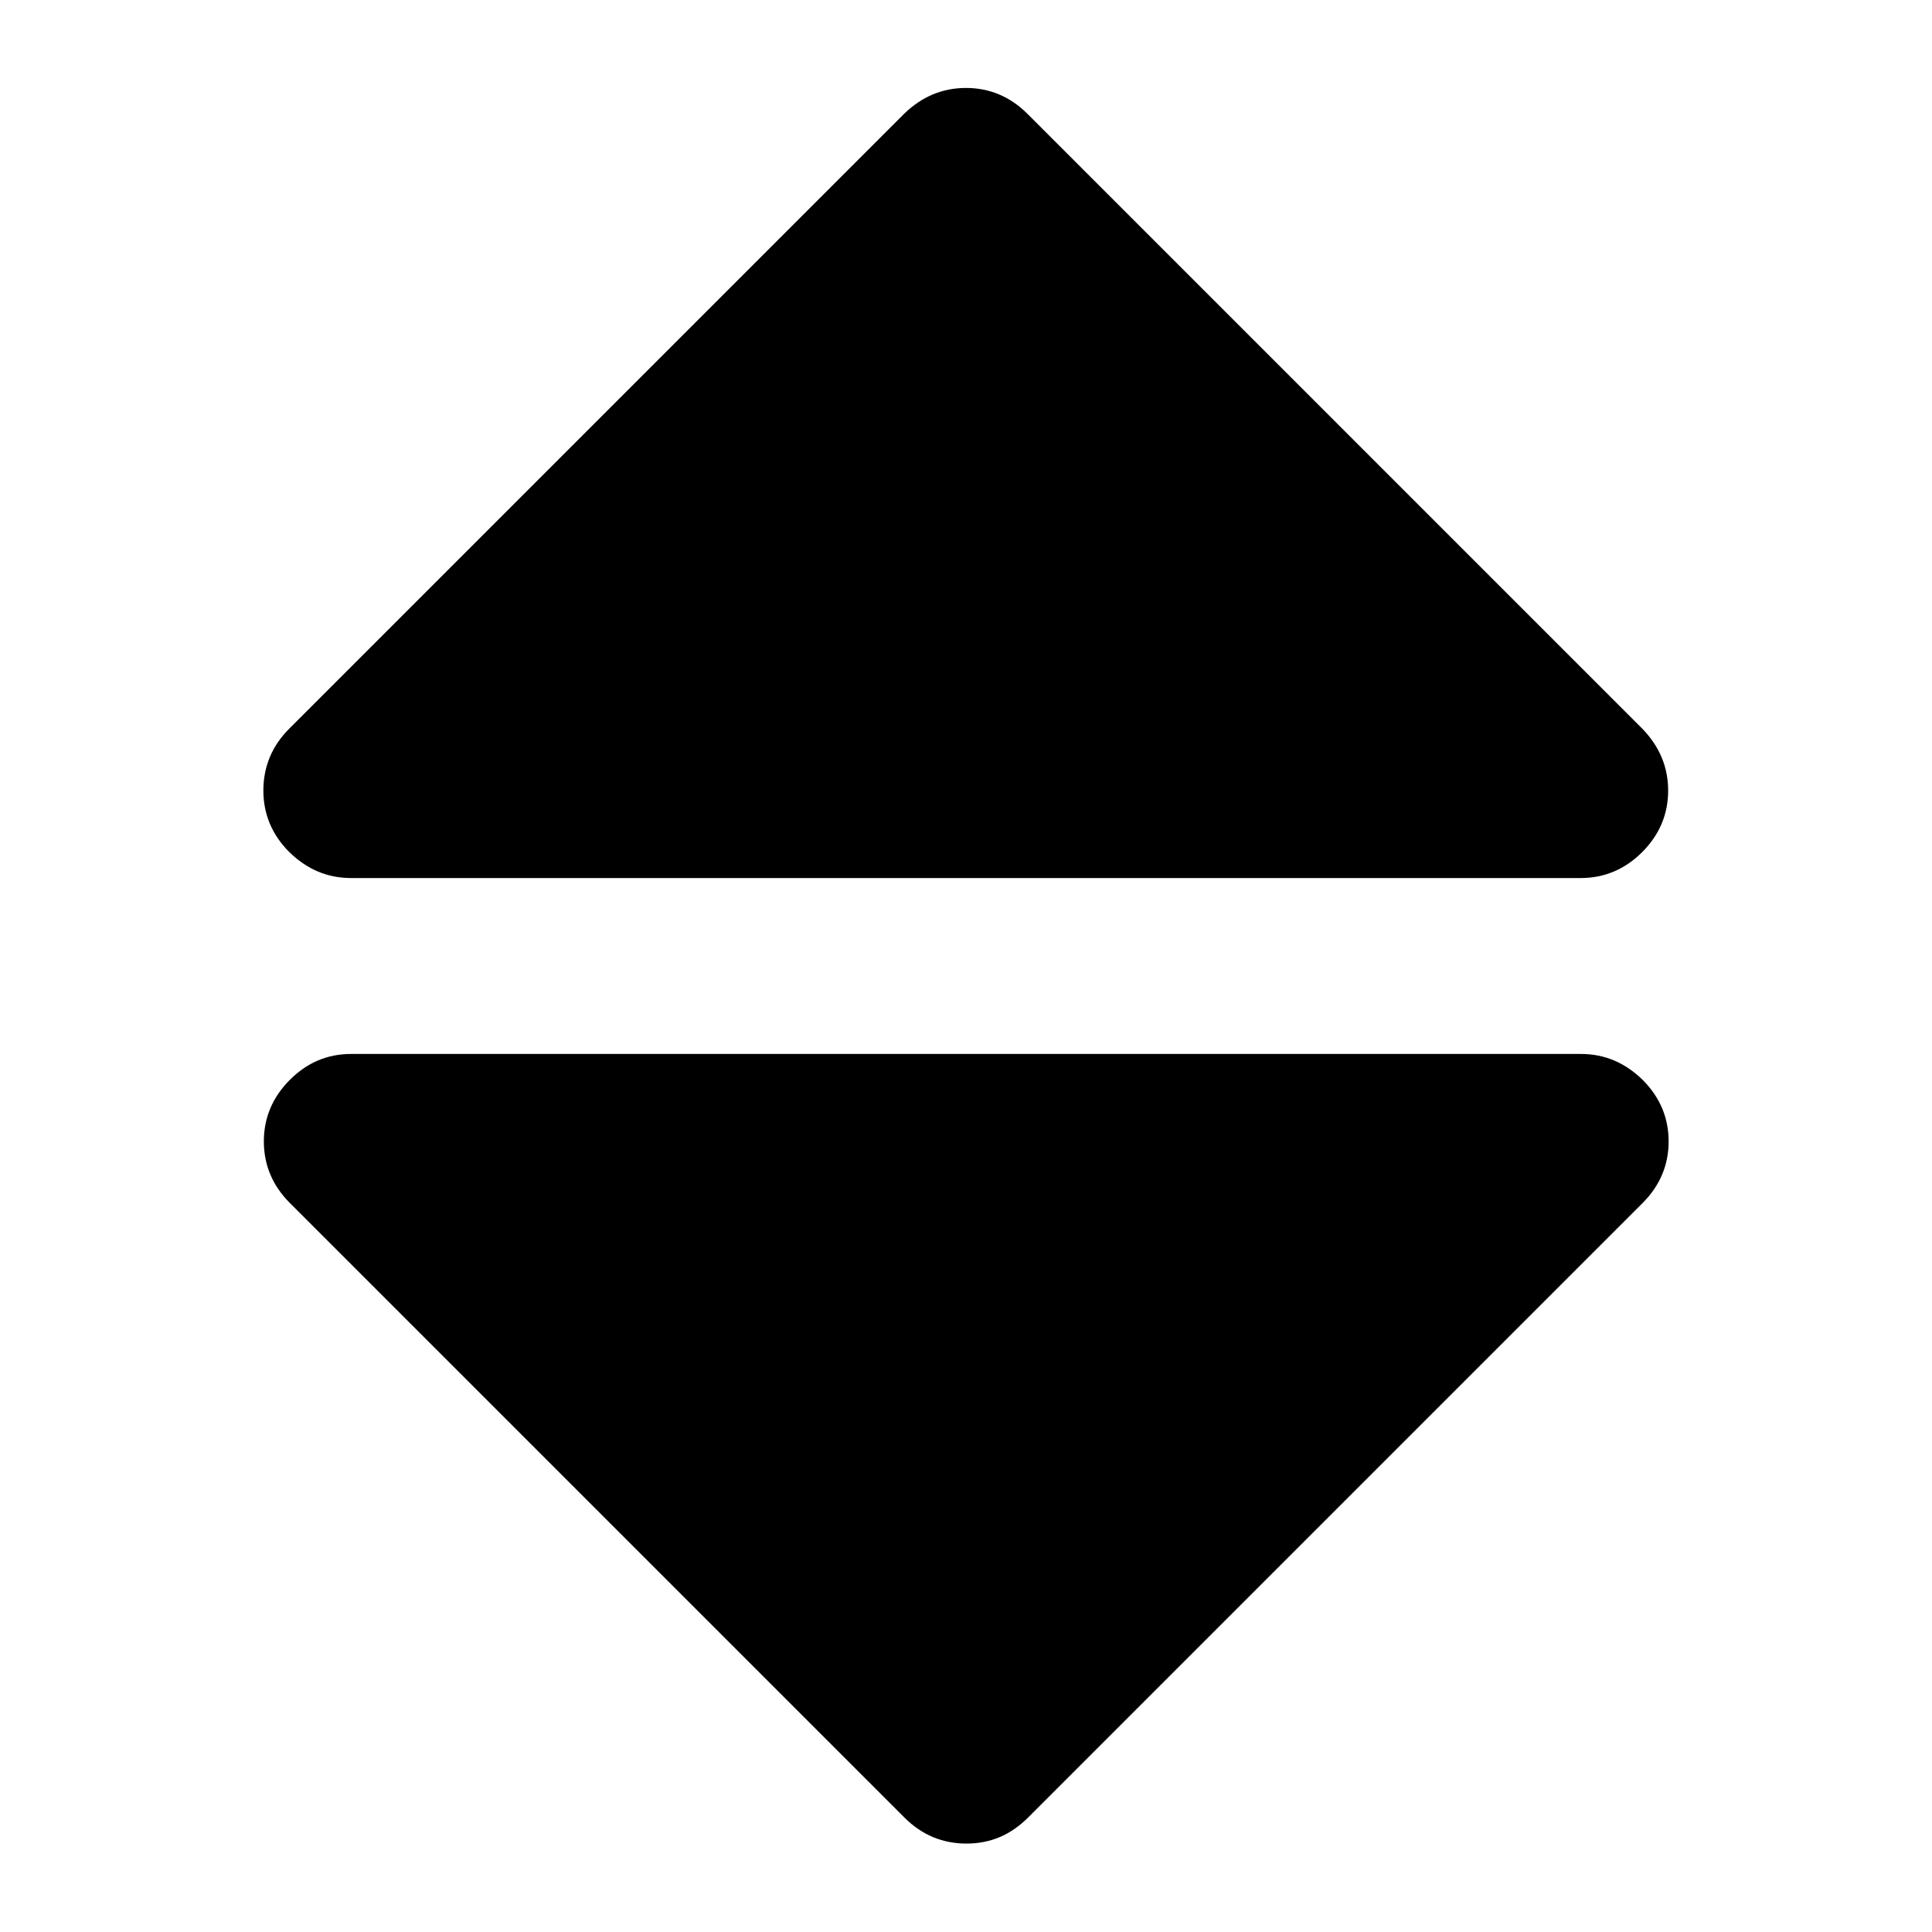
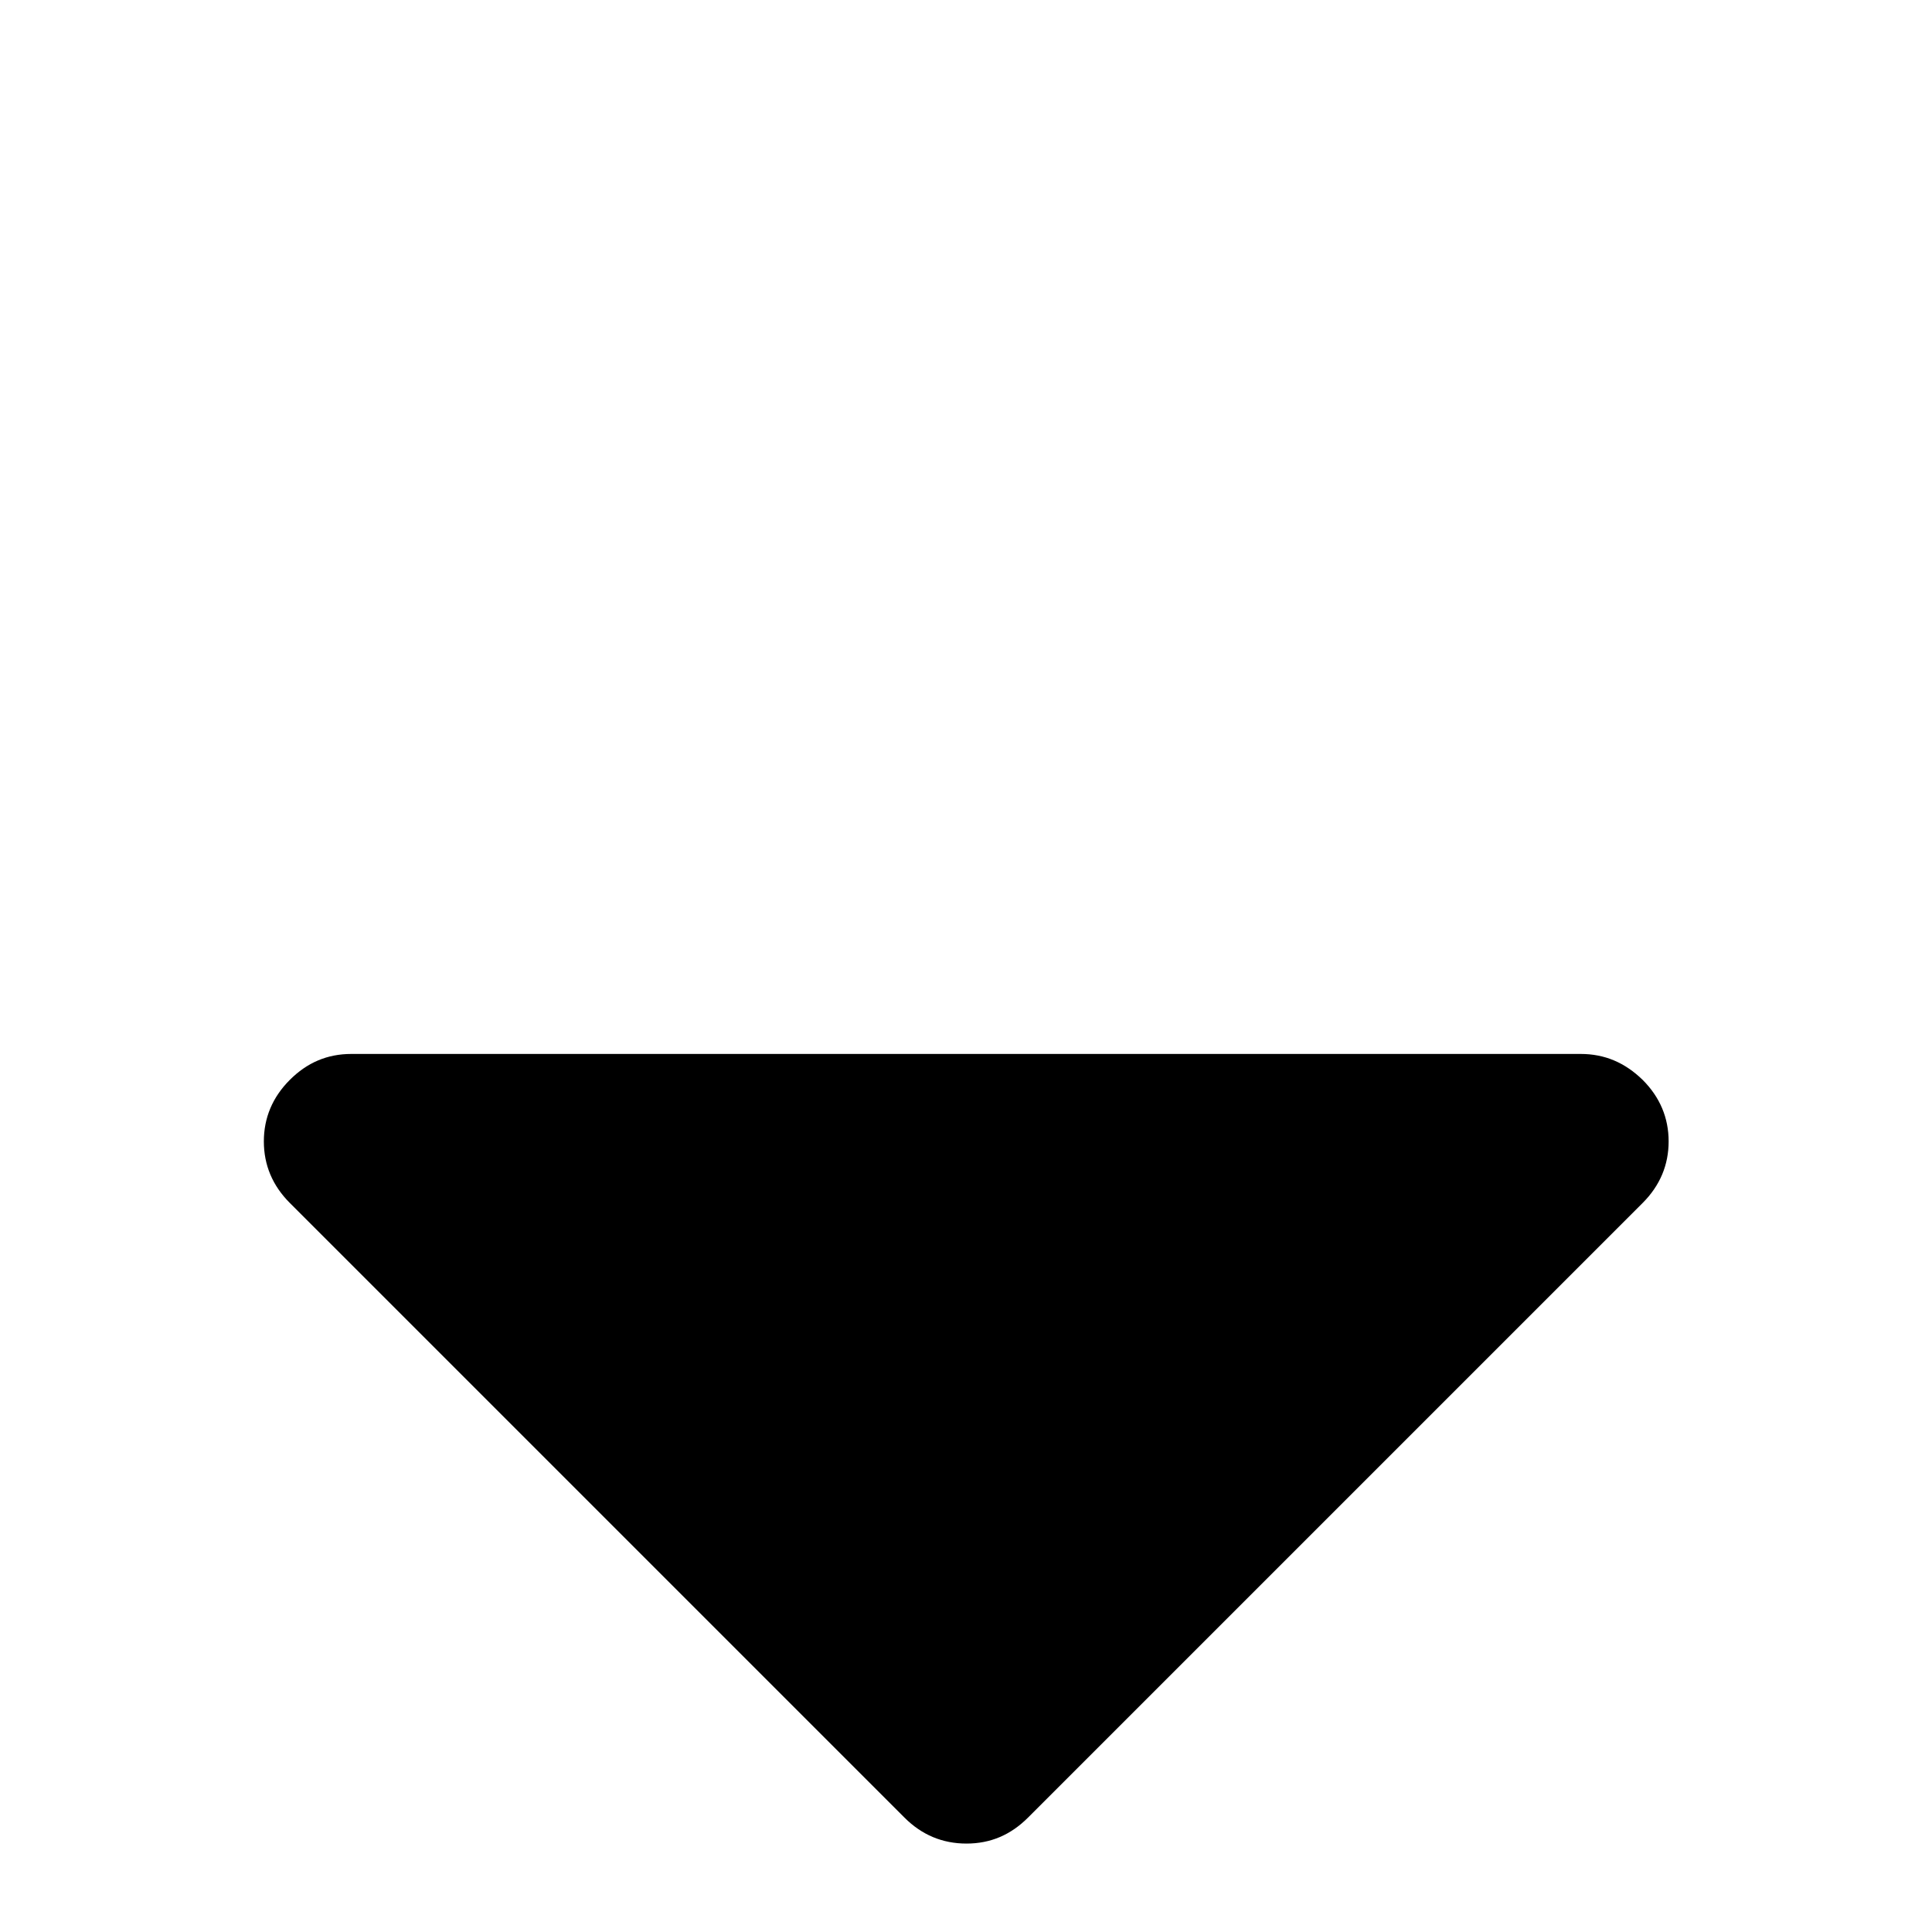
<svg xmlns="http://www.w3.org/2000/svg" version="1.1" id="Capa_1" x="0px" y="0px" viewBox="0 0 402 402" style="enable-background:new 0 0 402 402;" xml:space="preserve">
  <g>
    <g>
-       <path d="M73.1,182.7h255.8c4.9,0,9.2-1.8,12.8-5.4c3.6-3.6,5.4-7.9,5.4-12.8s-1.8-9.2-5.4-12.9L213.8,23.7    c-3.6-3.6-7.9-5.4-12.8-5.4s-9.2,1.8-12.9,5.4L60.2,151.6c-3.6,3.6-5.4,7.9-5.4,12.9c0,4.9,1.8,9.2,5.4,12.8    C63.9,180.9,68.1,182.7,73.1,182.7z" />
      <path d="M328.9,219.3H73.1c-5,0-9.2,1.8-12.8,5.4c-3.6,3.6-5.4,7.9-5.4,12.8c0,4.9,1.8,9.2,5.4,12.8l127.9,127.9    c3.6,3.6,7.9,5.4,12.9,5.4s9.2-1.8,12.8-5.4l127.9-127.9c3.6-3.6,5.4-7.9,5.4-12.8c0-4.9-1.8-9.2-5.4-12.8    C338.1,221.1,333.9,219.3,328.9,219.3z" />
    </g>
  </g>
</svg>